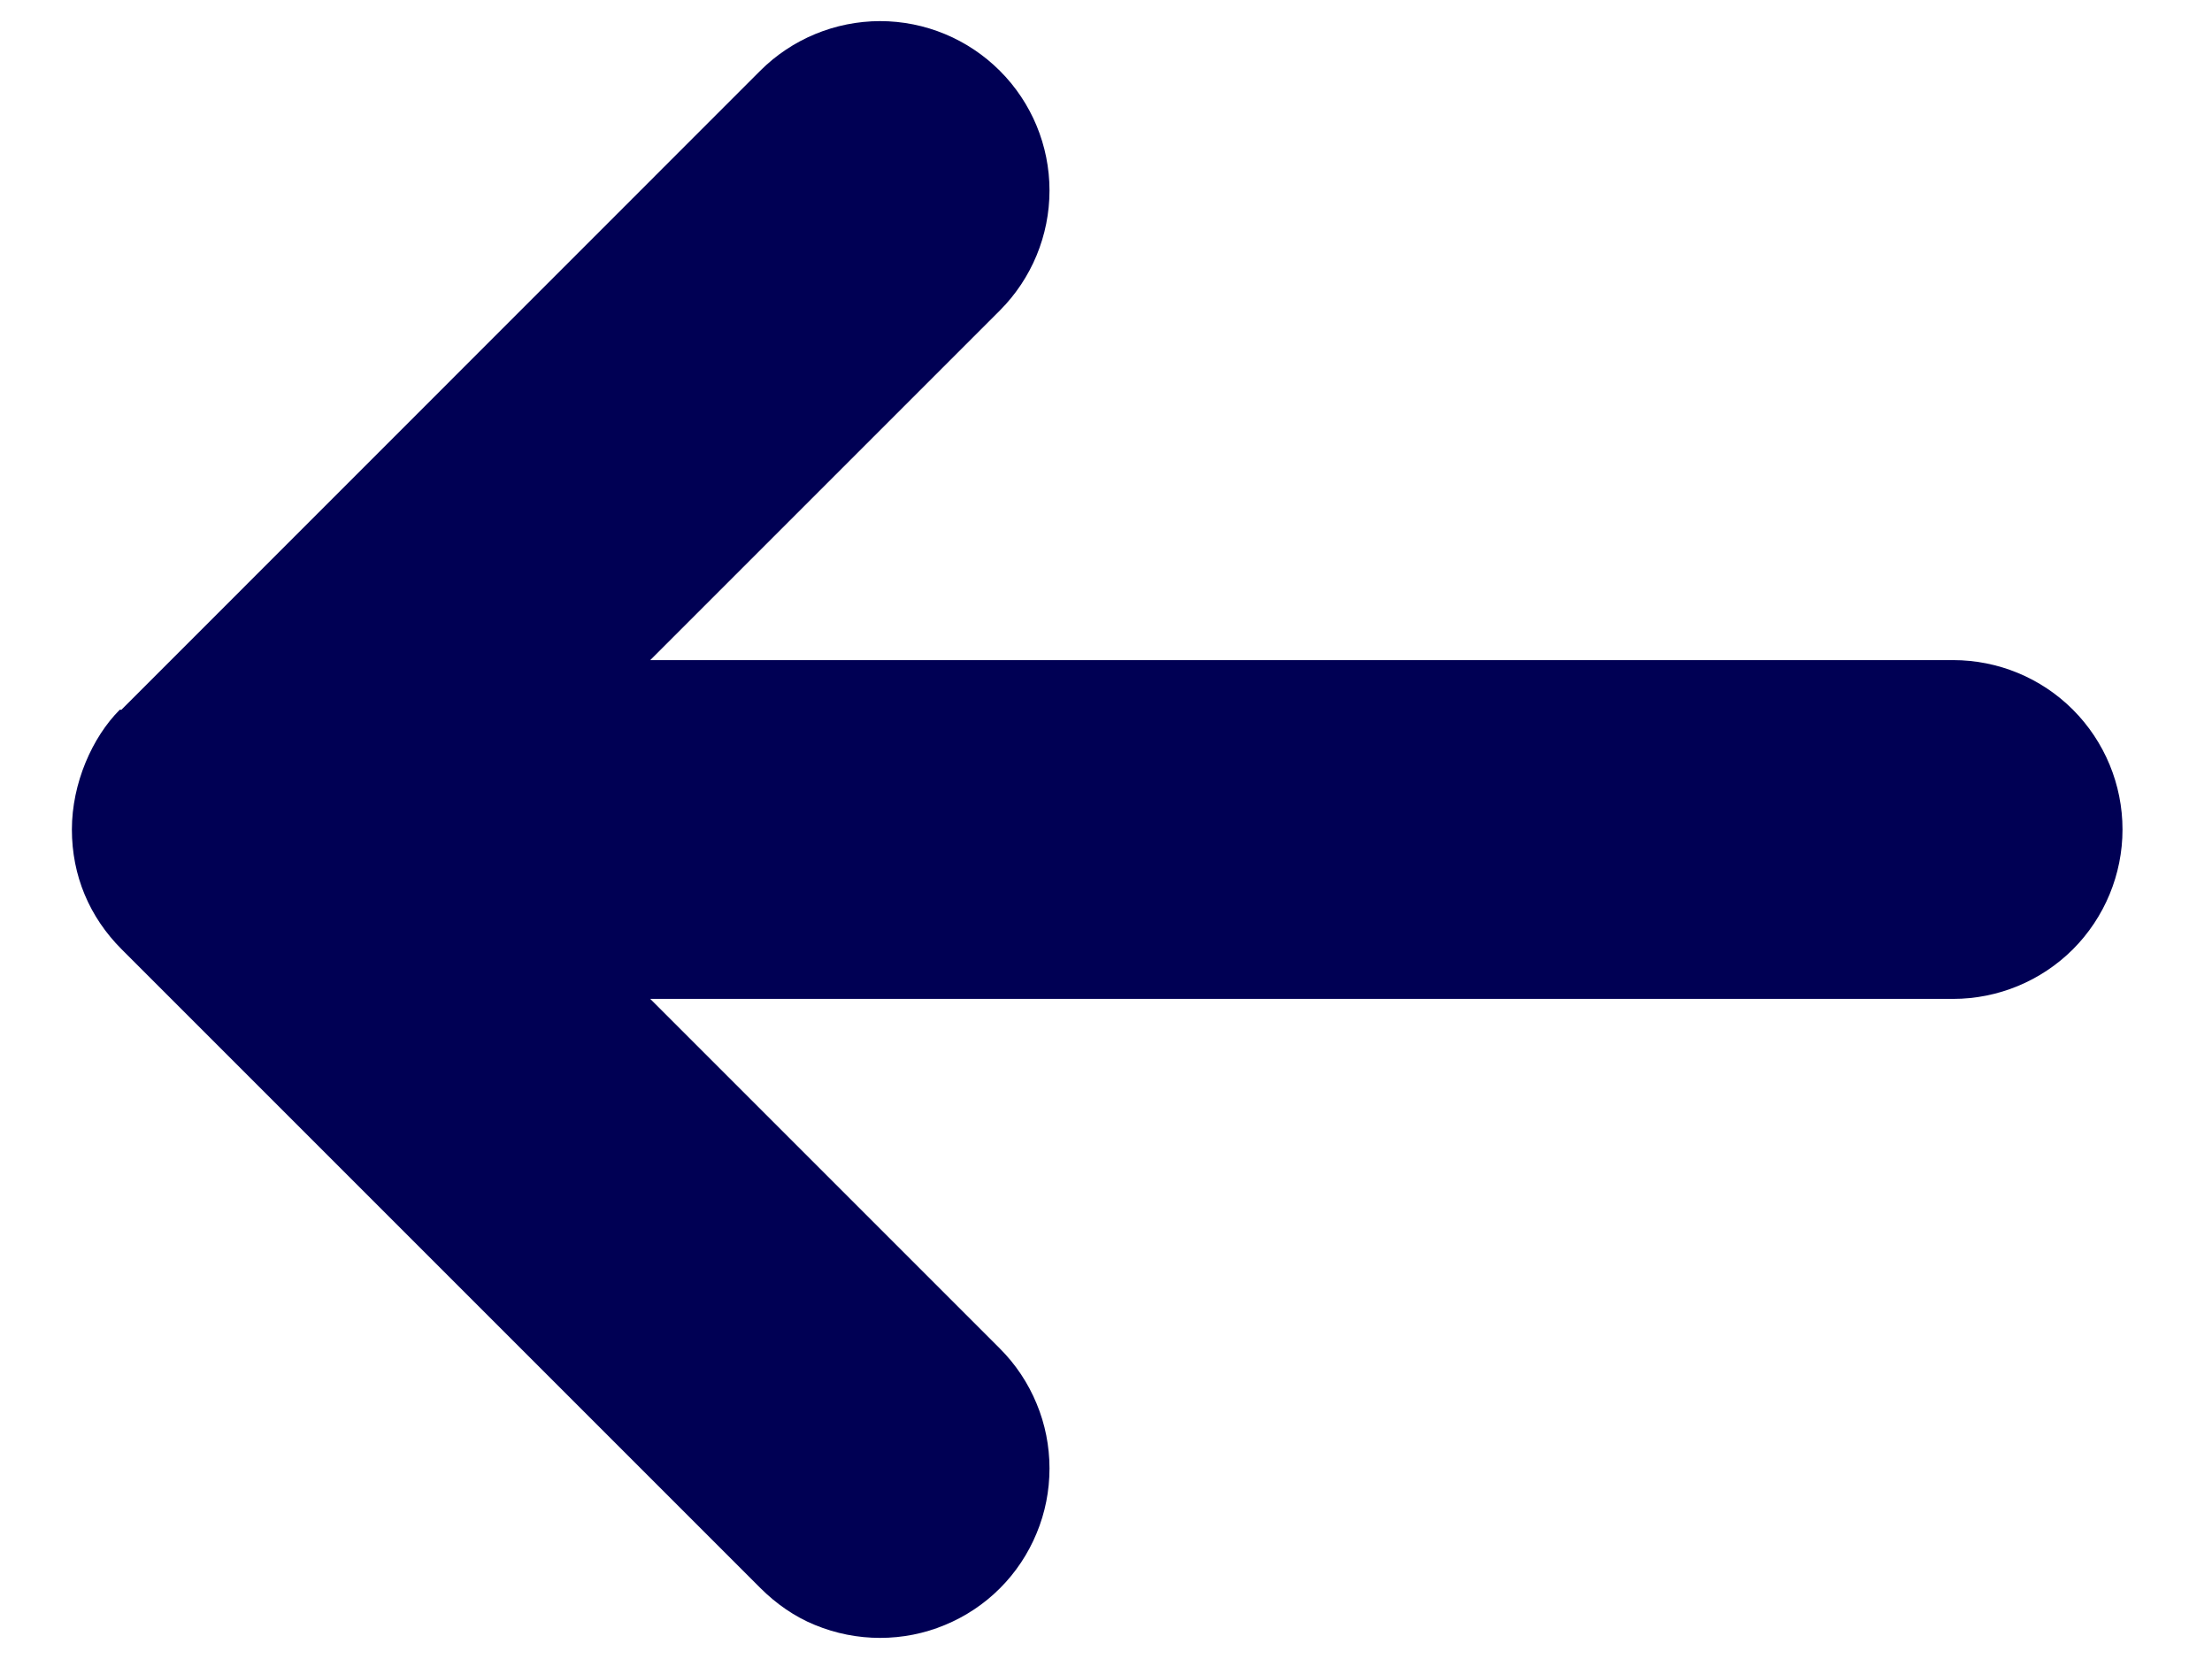
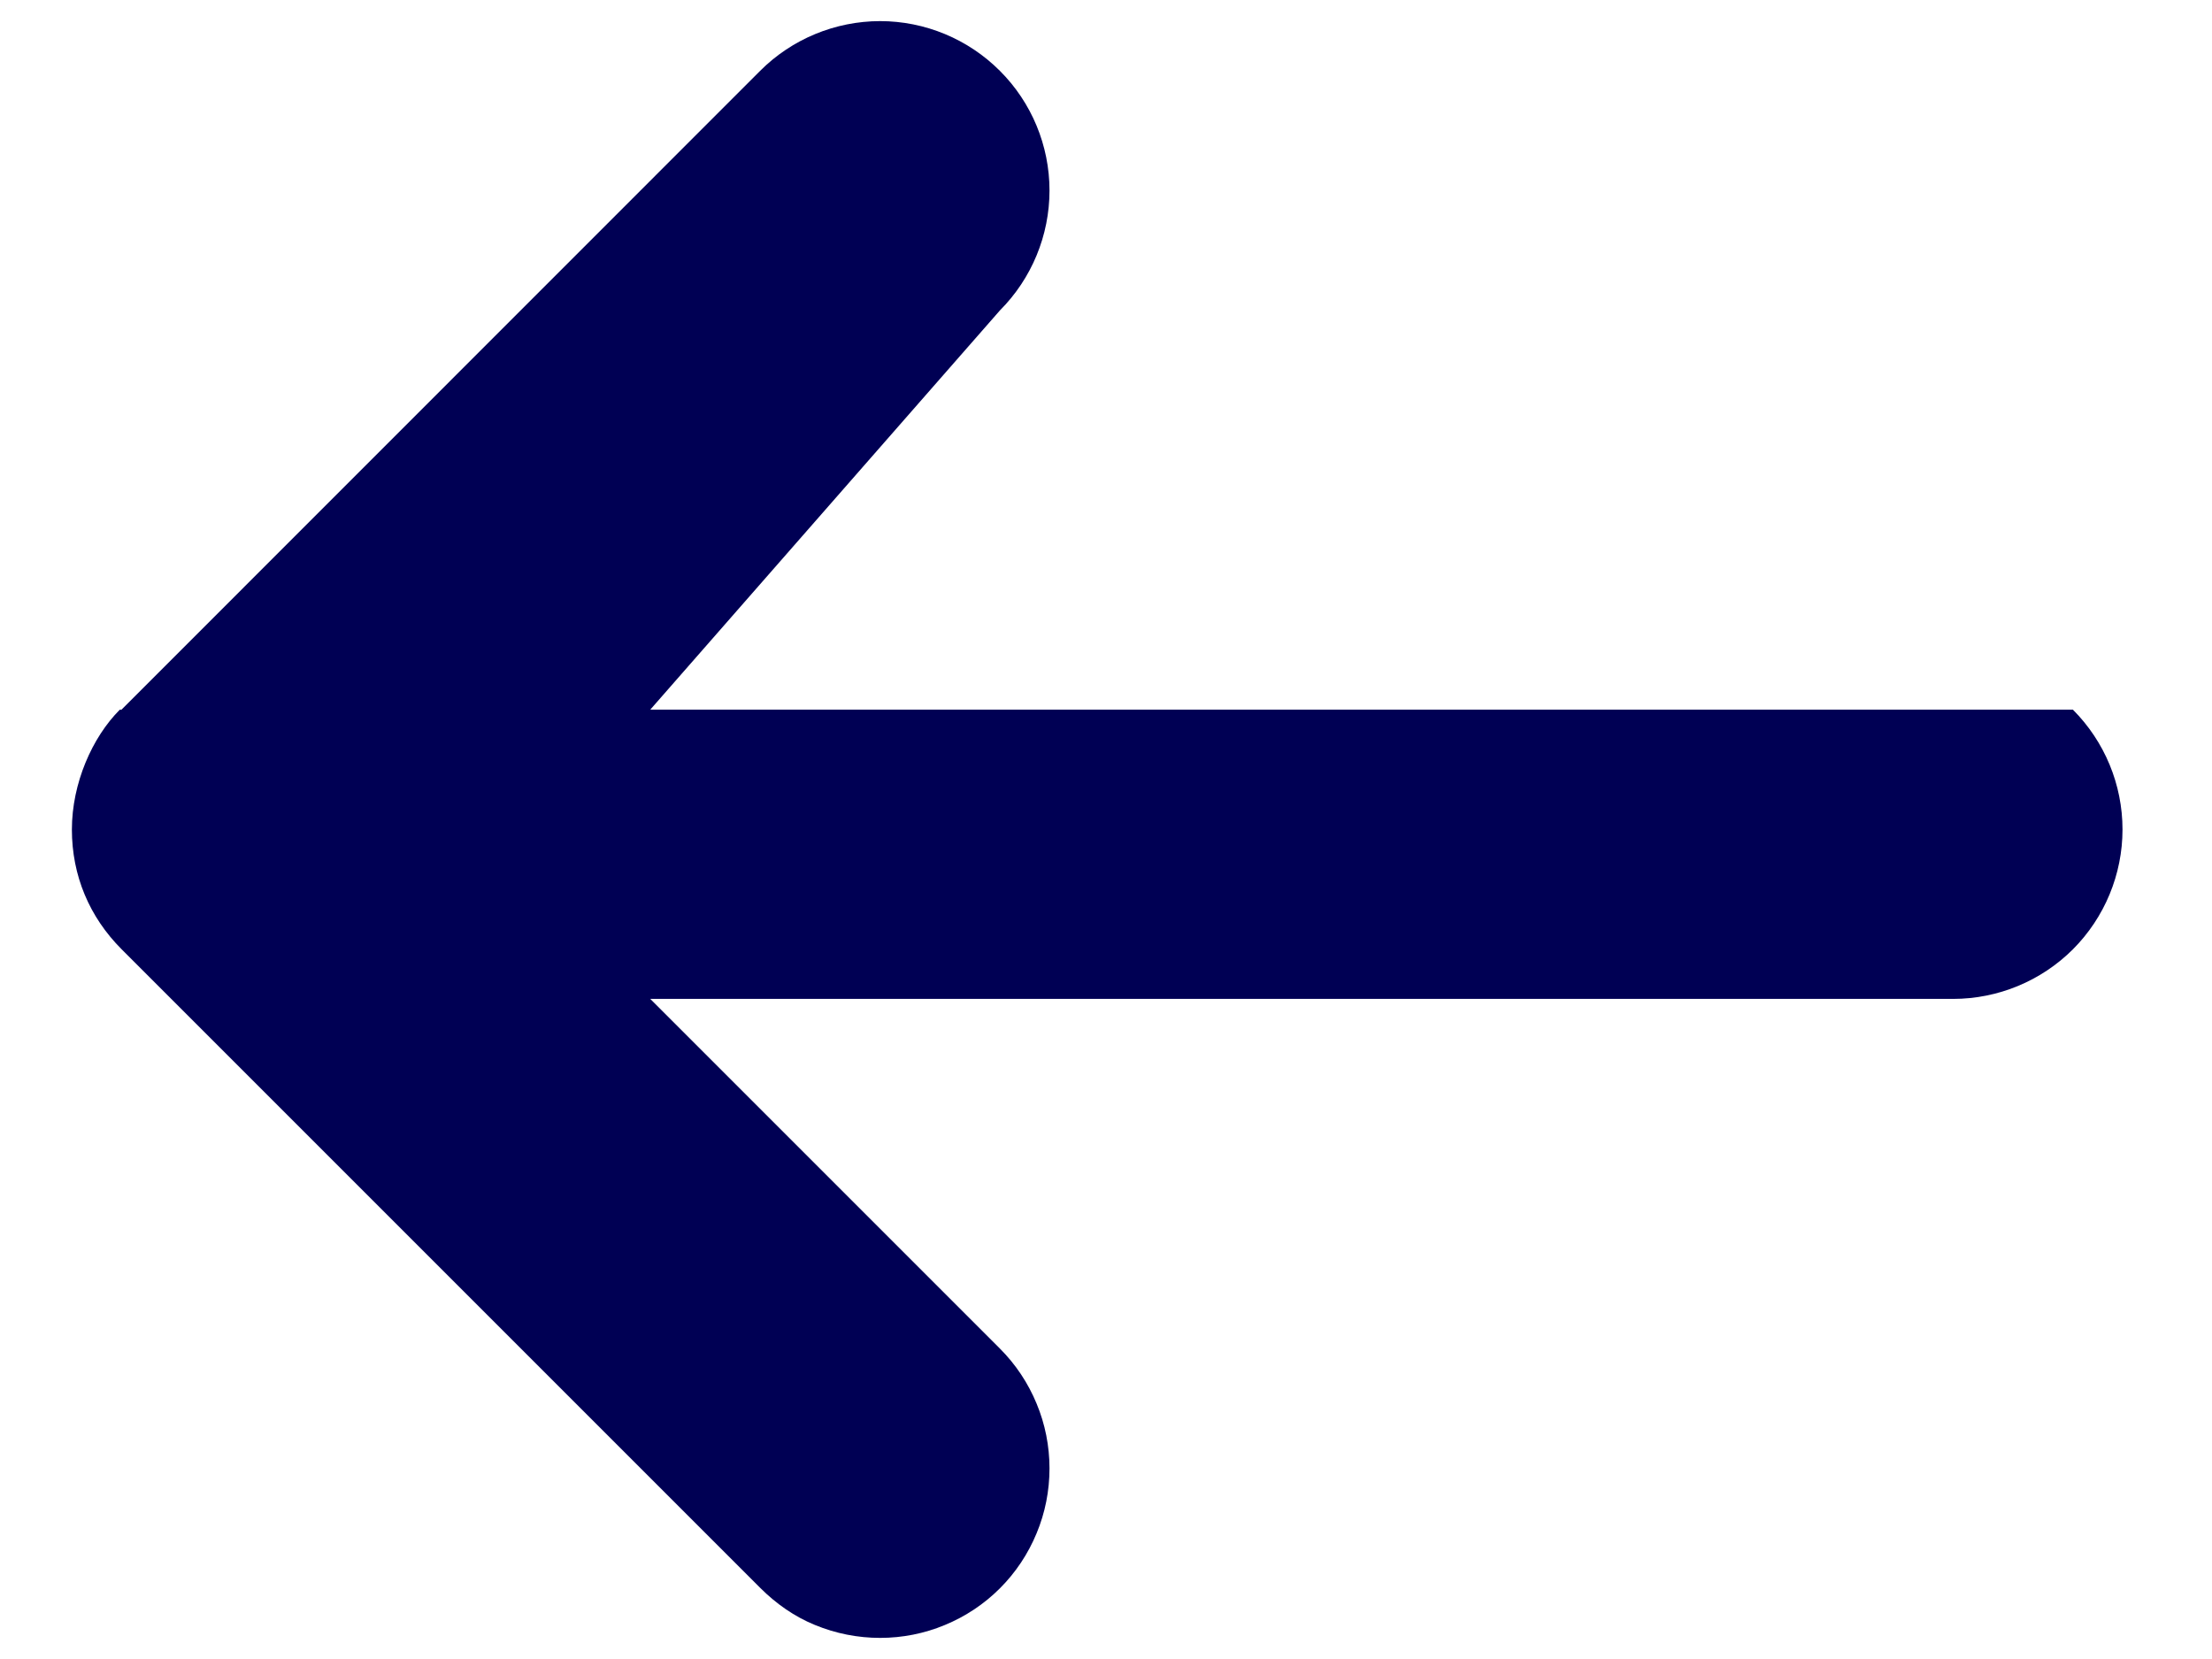
<svg xmlns="http://www.w3.org/2000/svg" width="24" height="18" viewBox="0 0 24 18" fill="none">
-   <path d="M1.3 7.7 C1 8 .78 8.5 0.78 9 C0.78 9.5 0.97 9.95 1.32 10.30 L8.25 17.23 C8.42 17.40 8.62 17.54 8.84 17.63                 C9.068 17.724 9.307 17.771 9.549 17.771C9.79 17.771 10.029 17.724 10.252 17.631C10.475 17.539 10.678 17.404 10.849 17.233C11.02 17.062 11.155 16.859 11.247 16.636C11.34 16.413 11.387 16.174 11.387 15.932C11.387 15.691 11.34 15.452 11.247 15.229C11.155 15.006 11.02 14.803 10.849 14.632L7.055 10.838H21.191C21.678 10.838 22.146 10.644 22.491 10.3C22.835 9.955 23.029 9.487 23.029 9C23.029 8.512 22.835 8.045 22.491 7.7C22.146 7.355 21.678 7.162 21.191 7.162H7.055L10.849 3.368C11.193 3.023 11.387 2.555 11.387 2.067C11.387 1.58 11.193 1.112 10.848 0.768C10.503 0.423 10.036 0.229 9.548 0.229C9.061 0.23 8.593 0.423 8.248 0.768L1.317 7.701Z" fill="#000054" />
+   <path d="M1.3 7.7 C1 8 .78 8.5 0.78 9 C0.78 9.5 0.97 9.95 1.32 10.30 L8.25 17.23 C8.42 17.40 8.62 17.54 8.84 17.63                 C9.068 17.724 9.307 17.771 9.549 17.771C9.79 17.771 10.029 17.724 10.252 17.631C10.475 17.539 10.678 17.404 10.849 17.233C11.02 17.062 11.155 16.859 11.247 16.636C11.34 16.413 11.387 16.174 11.387 15.932C11.387 15.691 11.34 15.452 11.247 15.229C11.155 15.006 11.02 14.803 10.849 14.632L7.055 10.838H21.191C21.678 10.838 22.146 10.644 22.491 10.3C22.835 9.955 23.029 9.487 23.029 9C23.029 8.512 22.835 8.045 22.491 7.7H7.055L10.849 3.368C11.193 3.023 11.387 2.555 11.387 2.067C11.387 1.58 11.193 1.112 10.848 0.768C10.503 0.423 10.036 0.229 9.548 0.229C9.061 0.23 8.593 0.423 8.248 0.768L1.317 7.701Z" fill="#000054" />
</svg>